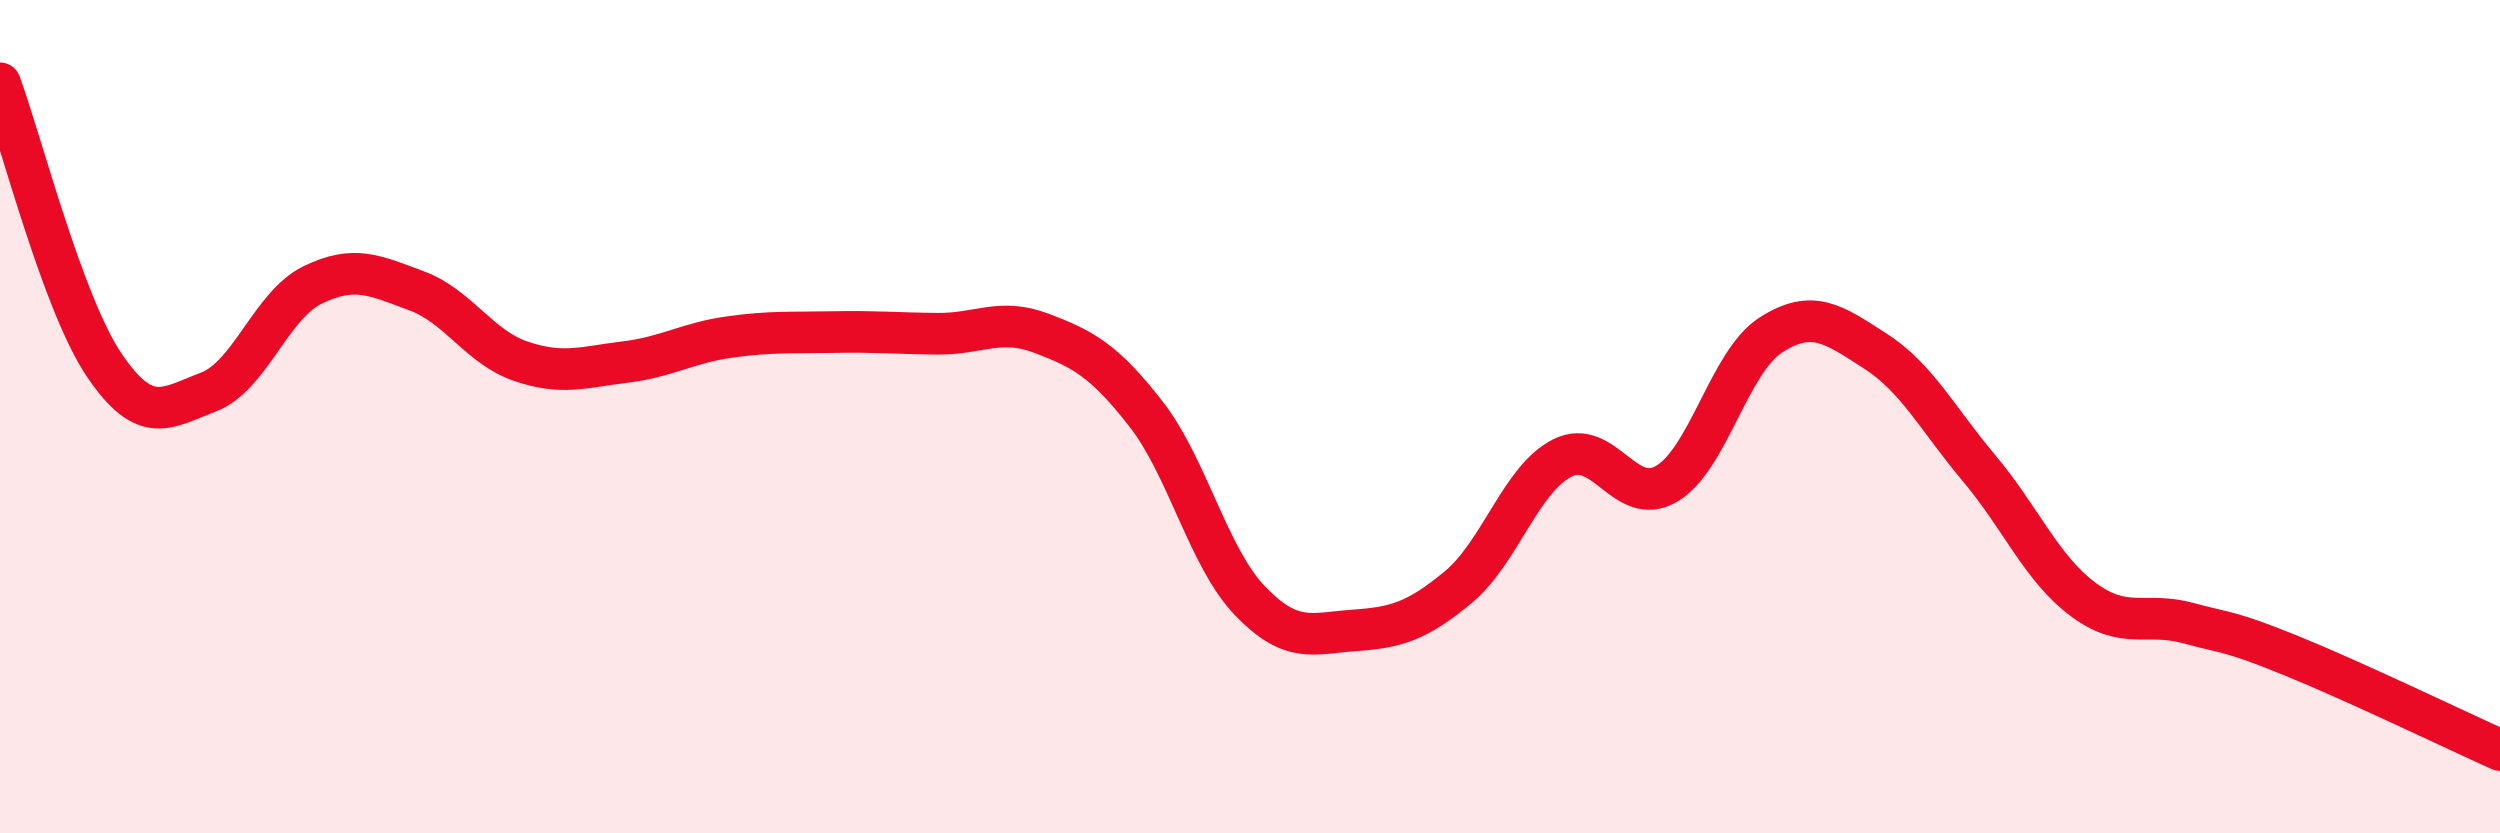
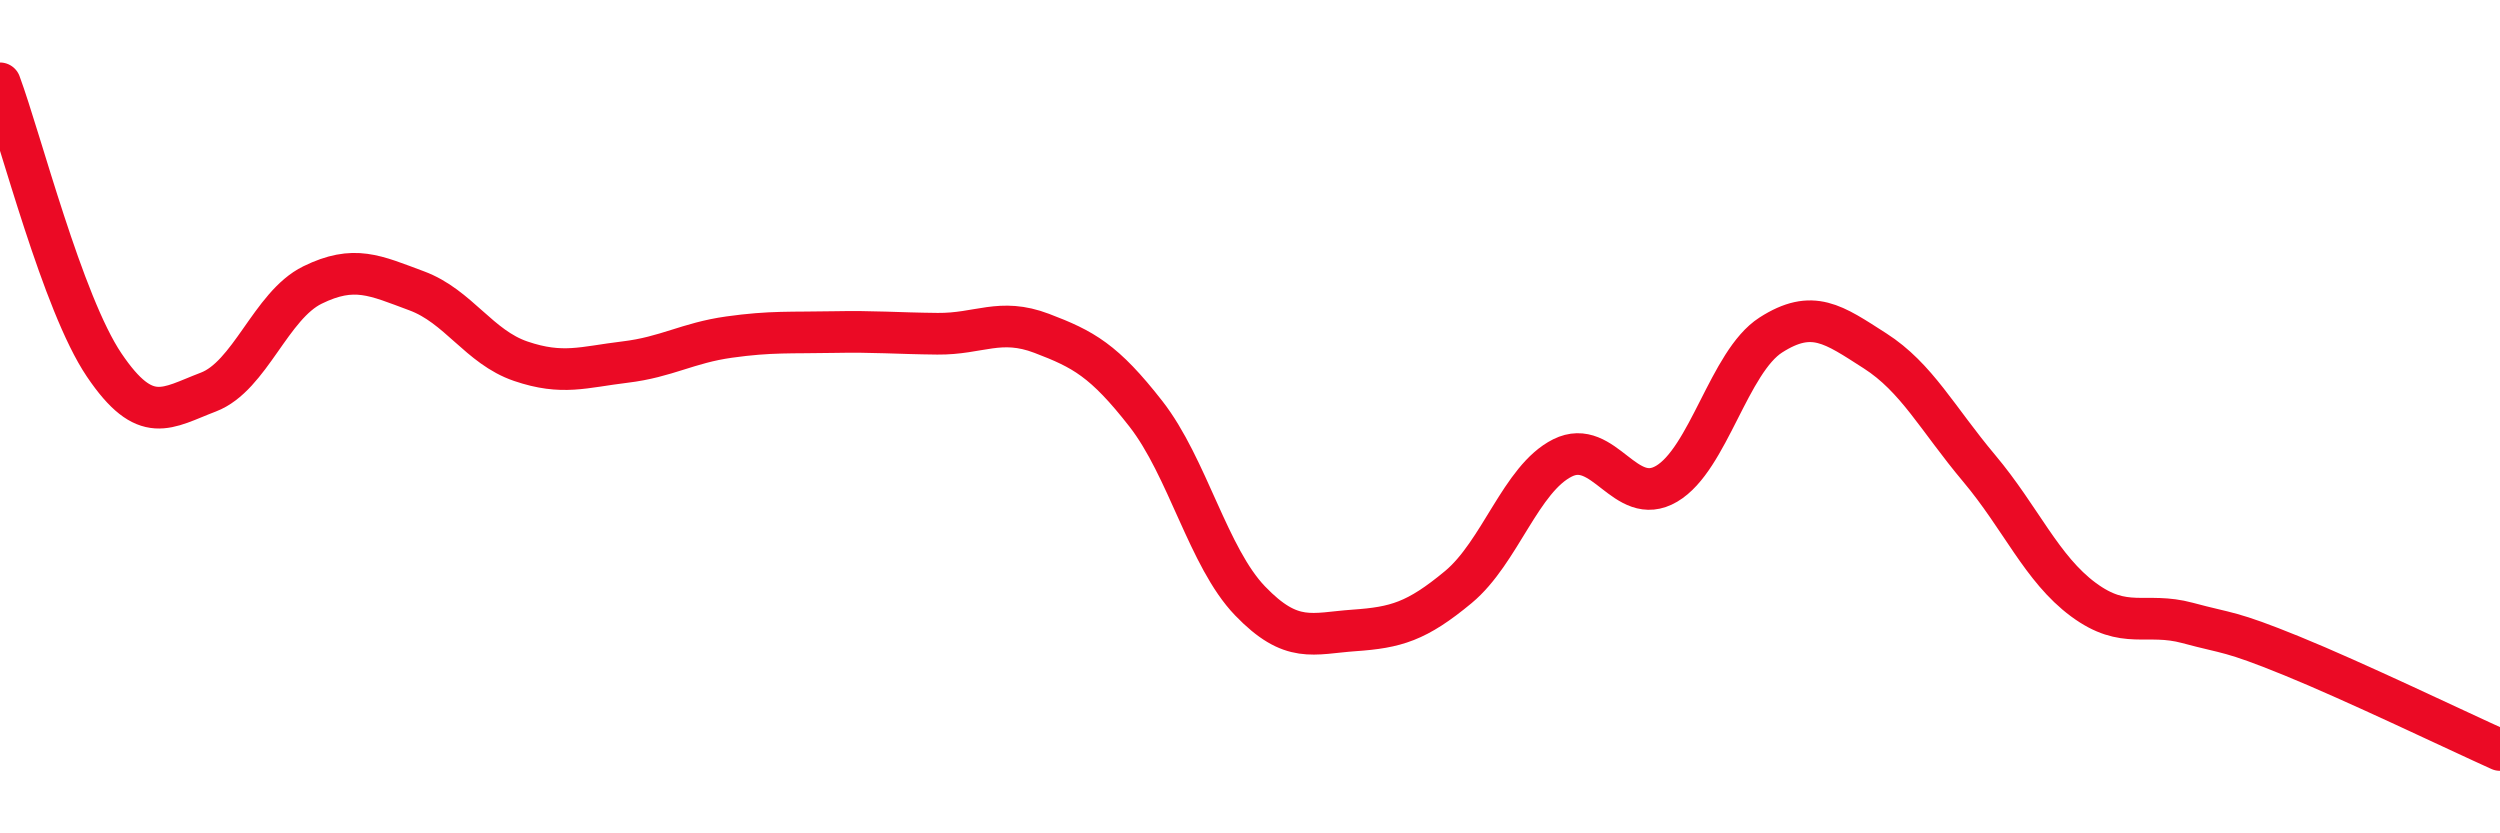
<svg xmlns="http://www.w3.org/2000/svg" width="60" height="20" viewBox="0 0 60 20">
-   <path d="M 0,2 C 0.5,3.35 1.5,7.28 2.5,8.76 C 3.5,10.24 4,9.79 5,9.41 C 6,9.03 6.5,7.33 7.5,6.84 C 8.5,6.35 9,6.61 10,6.98 C 11,7.35 11.5,8.33 12.5,8.67 C 13.5,9.01 14,8.81 15,8.69 C 16,8.57 16.5,8.23 17.5,8.09 C 18.5,7.95 19,7.99 20,7.97 C 21,7.95 21.5,8 22.5,8.01 C 23.5,8.02 24,7.62 25,8 C 26,8.38 26.5,8.65 27.5,9.93 C 28.5,11.21 29,13.38 30,14.42 C 31,15.46 31.5,15.2 32.5,15.13 C 33.5,15.06 34,14.92 35,14.09 C 36,13.26 36.5,11.49 37.5,10.99 C 38.5,10.49 39,12.2 40,11.61 C 41,11.02 41.5,8.68 42.5,8.04 C 43.5,7.4 44,7.78 45,8.42 C 46,9.06 46.5,10.05 47.5,11.24 C 48.5,12.43 49,13.65 50,14.39 C 51,15.13 51.5,14.68 52.5,14.95 C 53.5,15.22 53.5,15.13 55,15.74 C 56.5,16.35 59,17.55 60,18L60 20L0 20Z" fill="#EB0A25" opacity="0.1" stroke-linecap="round" stroke-linejoin="round" />
  <path d="M 0,2 C 0.5,3.35 1.5,7.28 2.5,8.76 C 3.5,10.24 4,9.79 5,9.41 C 6,9.03 6.5,7.33 7.5,6.84 C 8.5,6.35 9,6.61 10,6.98 C 11,7.35 11.5,8.33 12.5,8.67 C 13.5,9.01 14,8.81 15,8.69 C 16,8.57 16.5,8.23 17.5,8.09 C 18.5,7.95 19,7.99 20,7.97 C 21,7.95 21.5,8 22.5,8.01 C 23.5,8.02 24,7.62 25,8 C 26,8.38 26.5,8.65 27.5,9.93 C 28.5,11.21 29,13.38 30,14.42 C 31,15.46 31.5,15.2 32.5,15.13 C 33.5,15.06 34,14.92 35,14.09 C 36,13.26 36.5,11.49 37.5,10.99 C 38.5,10.49 39,12.2 40,11.61 C 41,11.02 41.5,8.68 42.5,8.04 C 43.5,7.4 44,7.78 45,8.42 C 46,9.06 46.5,10.05 47.5,11.24 C 48.5,12.43 49,13.65 50,14.39 C 51,15.13 51.5,14.68 52.5,14.95 C 53.5,15.22 53.5,15.13 55,15.74 C 56.5,16.35 59,17.55 60,18" stroke="#EB0A25" stroke-width="1" fill="none" stroke-linecap="round" stroke-linejoin="round" />
</svg>